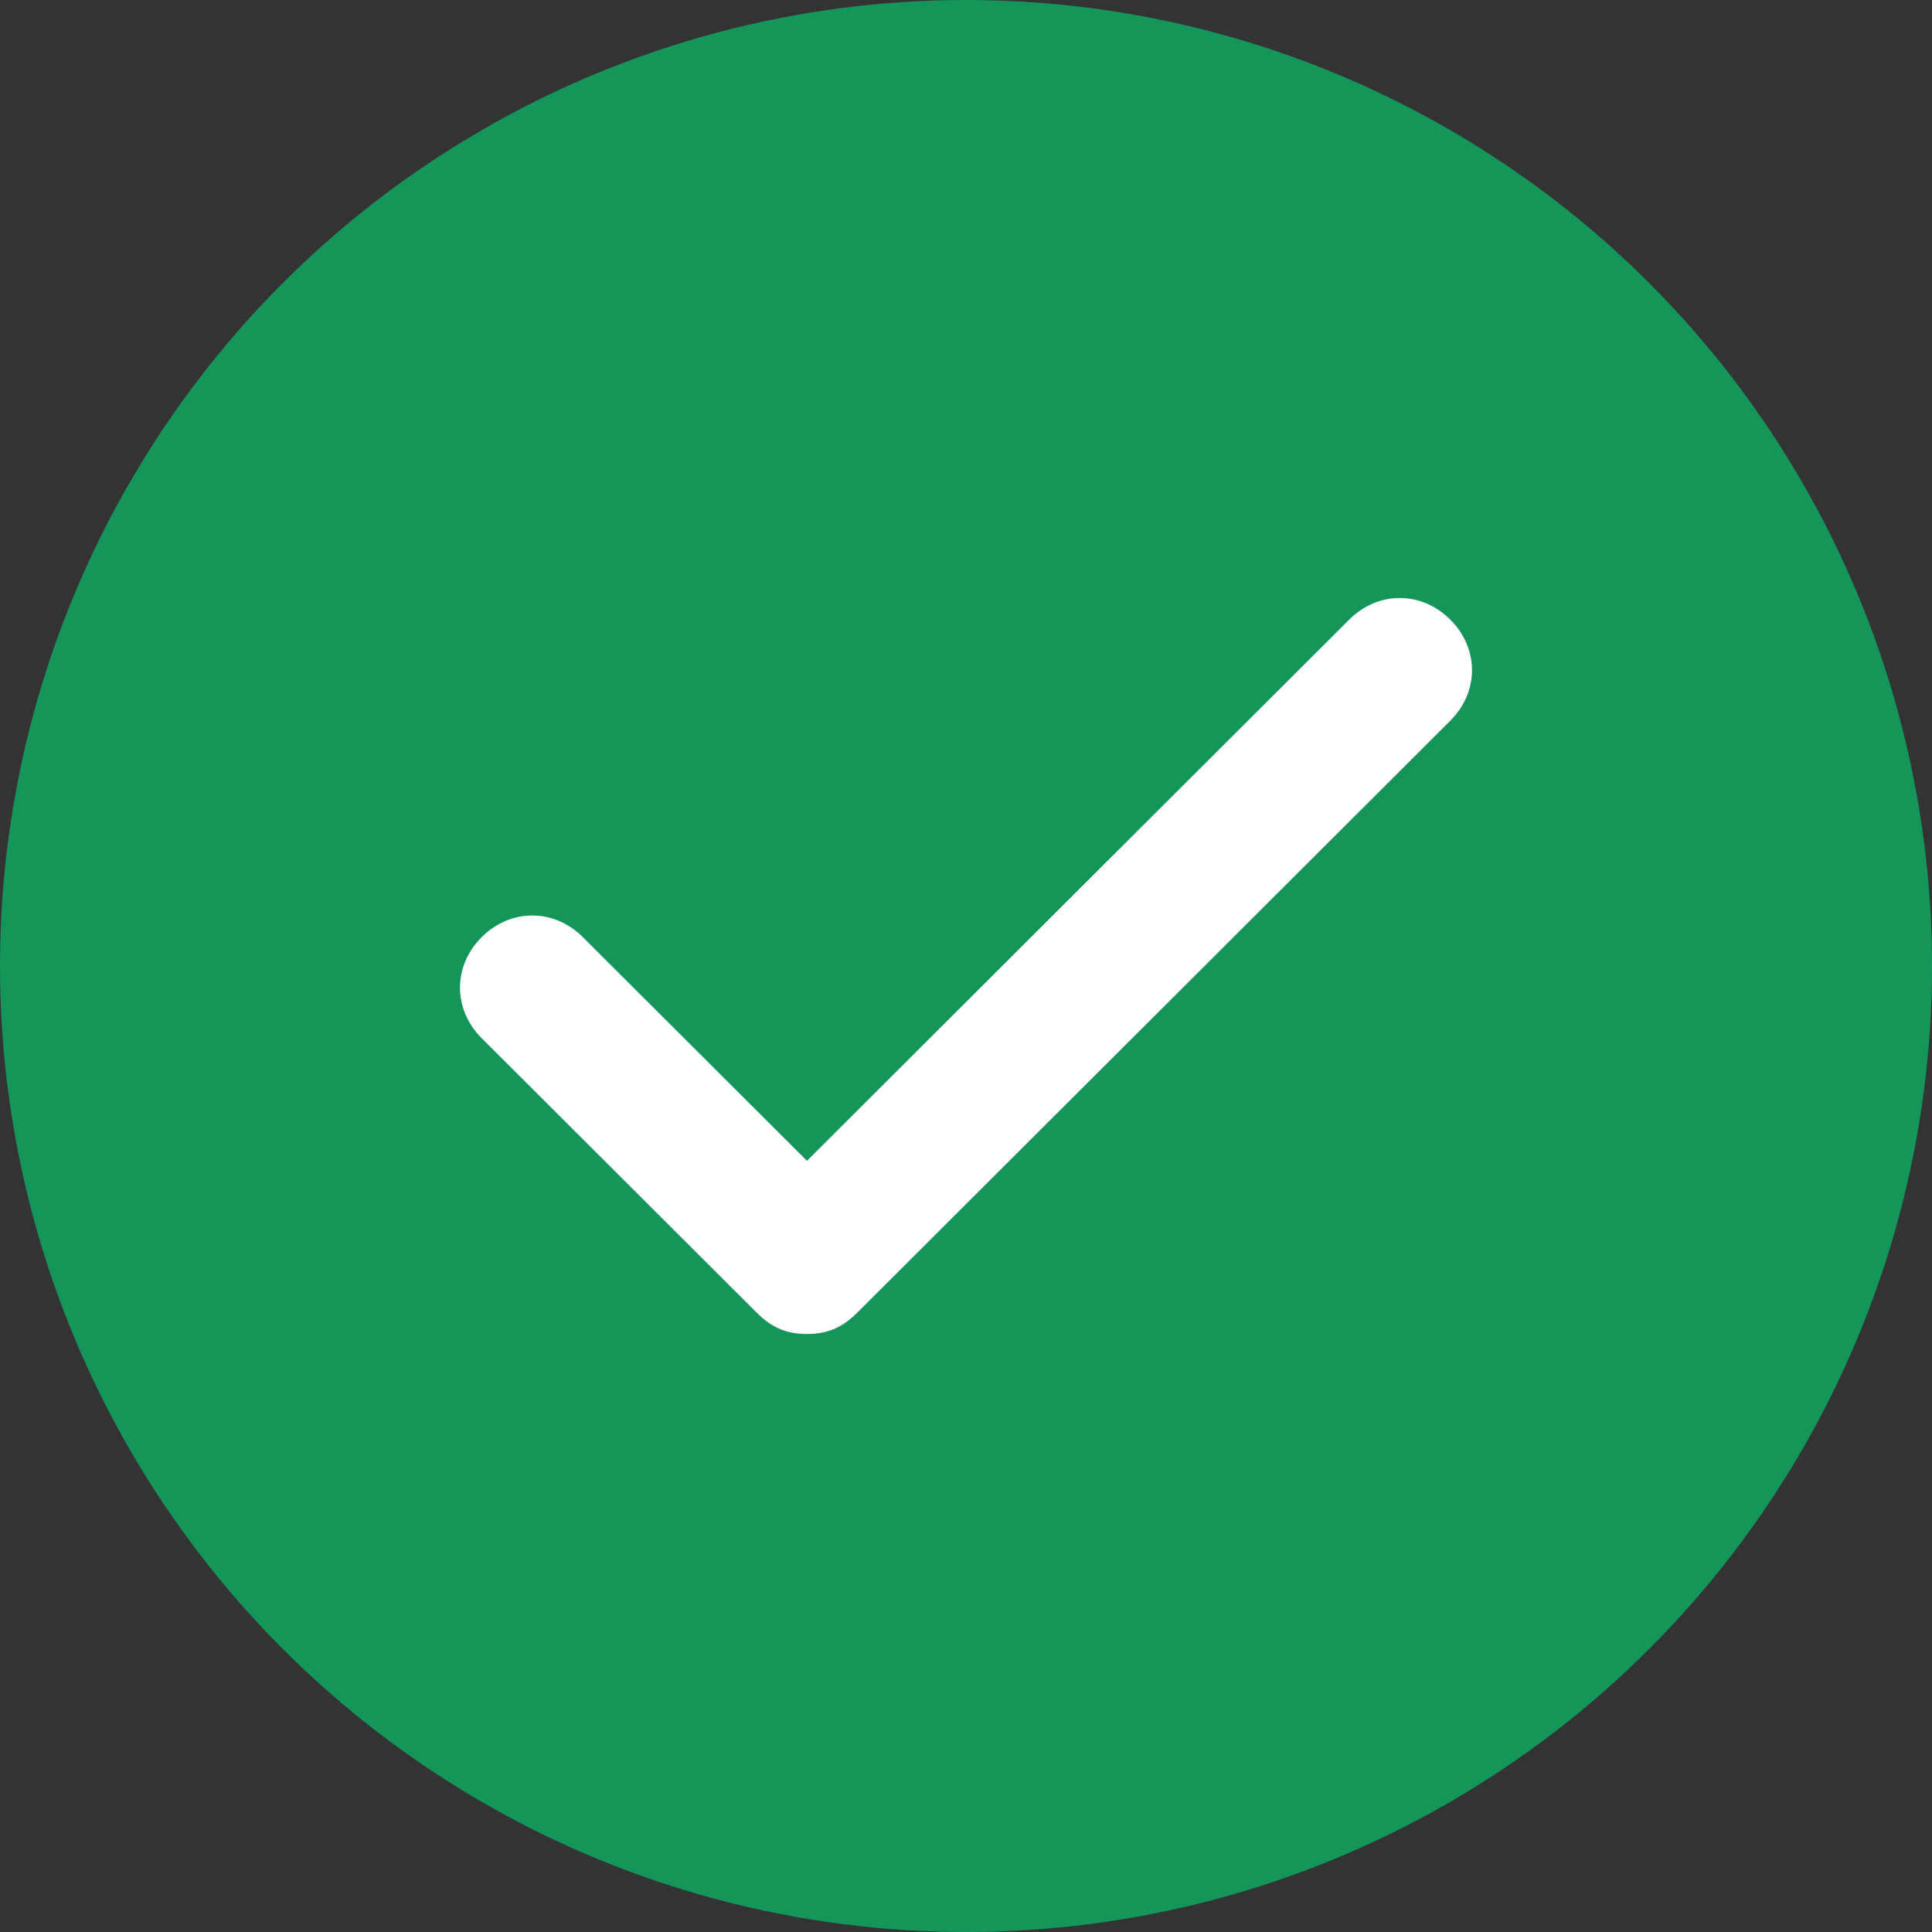
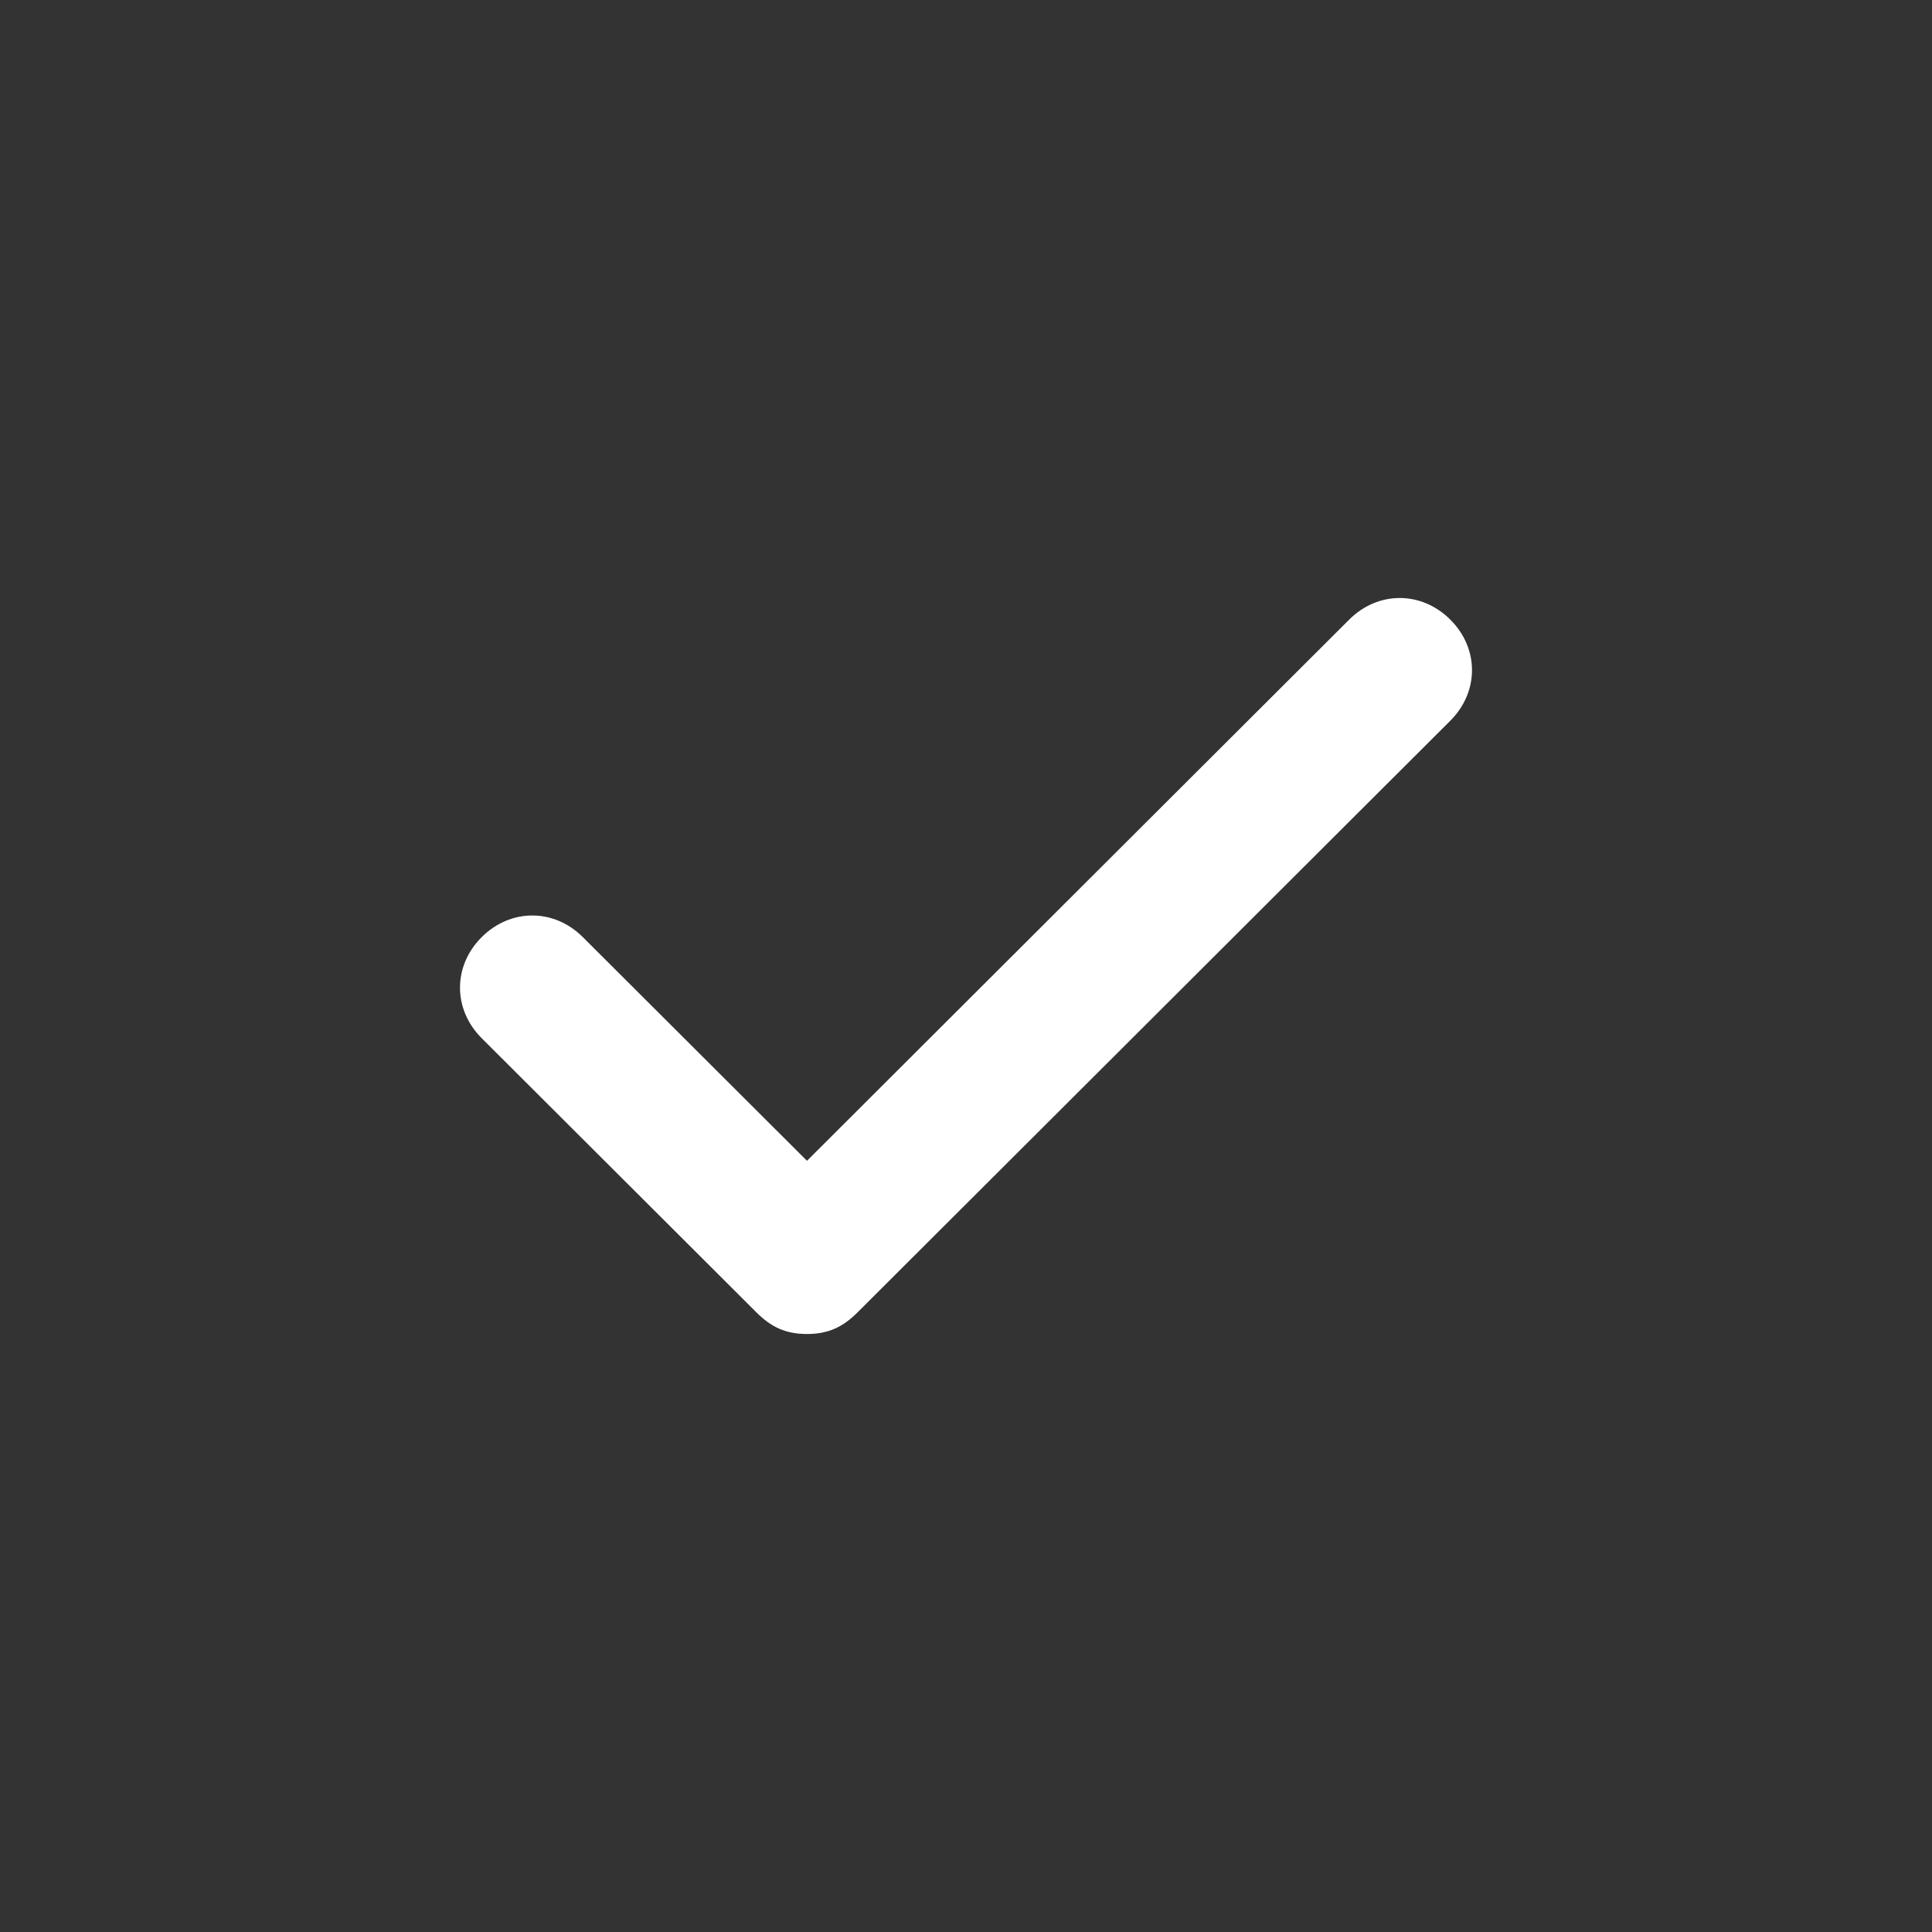
<svg xmlns="http://www.w3.org/2000/svg" width="42" height="42" viewBox="0 0 42 42" fill="none">
  <rect x="0" y="0" width="42" height="42" fill="#333333" stroke="none" />
-   <circle cx="21" cy="21" r="21" fill="#14965B" />
  <path d="M31.529 13.471C30.9 12.843 29.957 12.843 29.329 13.471L17.543 25.235L12.671 20.373C12.043 19.745 11.1 19.745 10.471 20.373C9.843 21 9.843 21.941 10.471 22.569L16.443 28.529C16.757 28.843 17.071 29 17.543 29C18.014 29 18.329 28.843 18.643 28.529L31.529 15.667C32.157 15.039 32.157 14.098 31.529 13.471Z" fill="white" />
</svg>